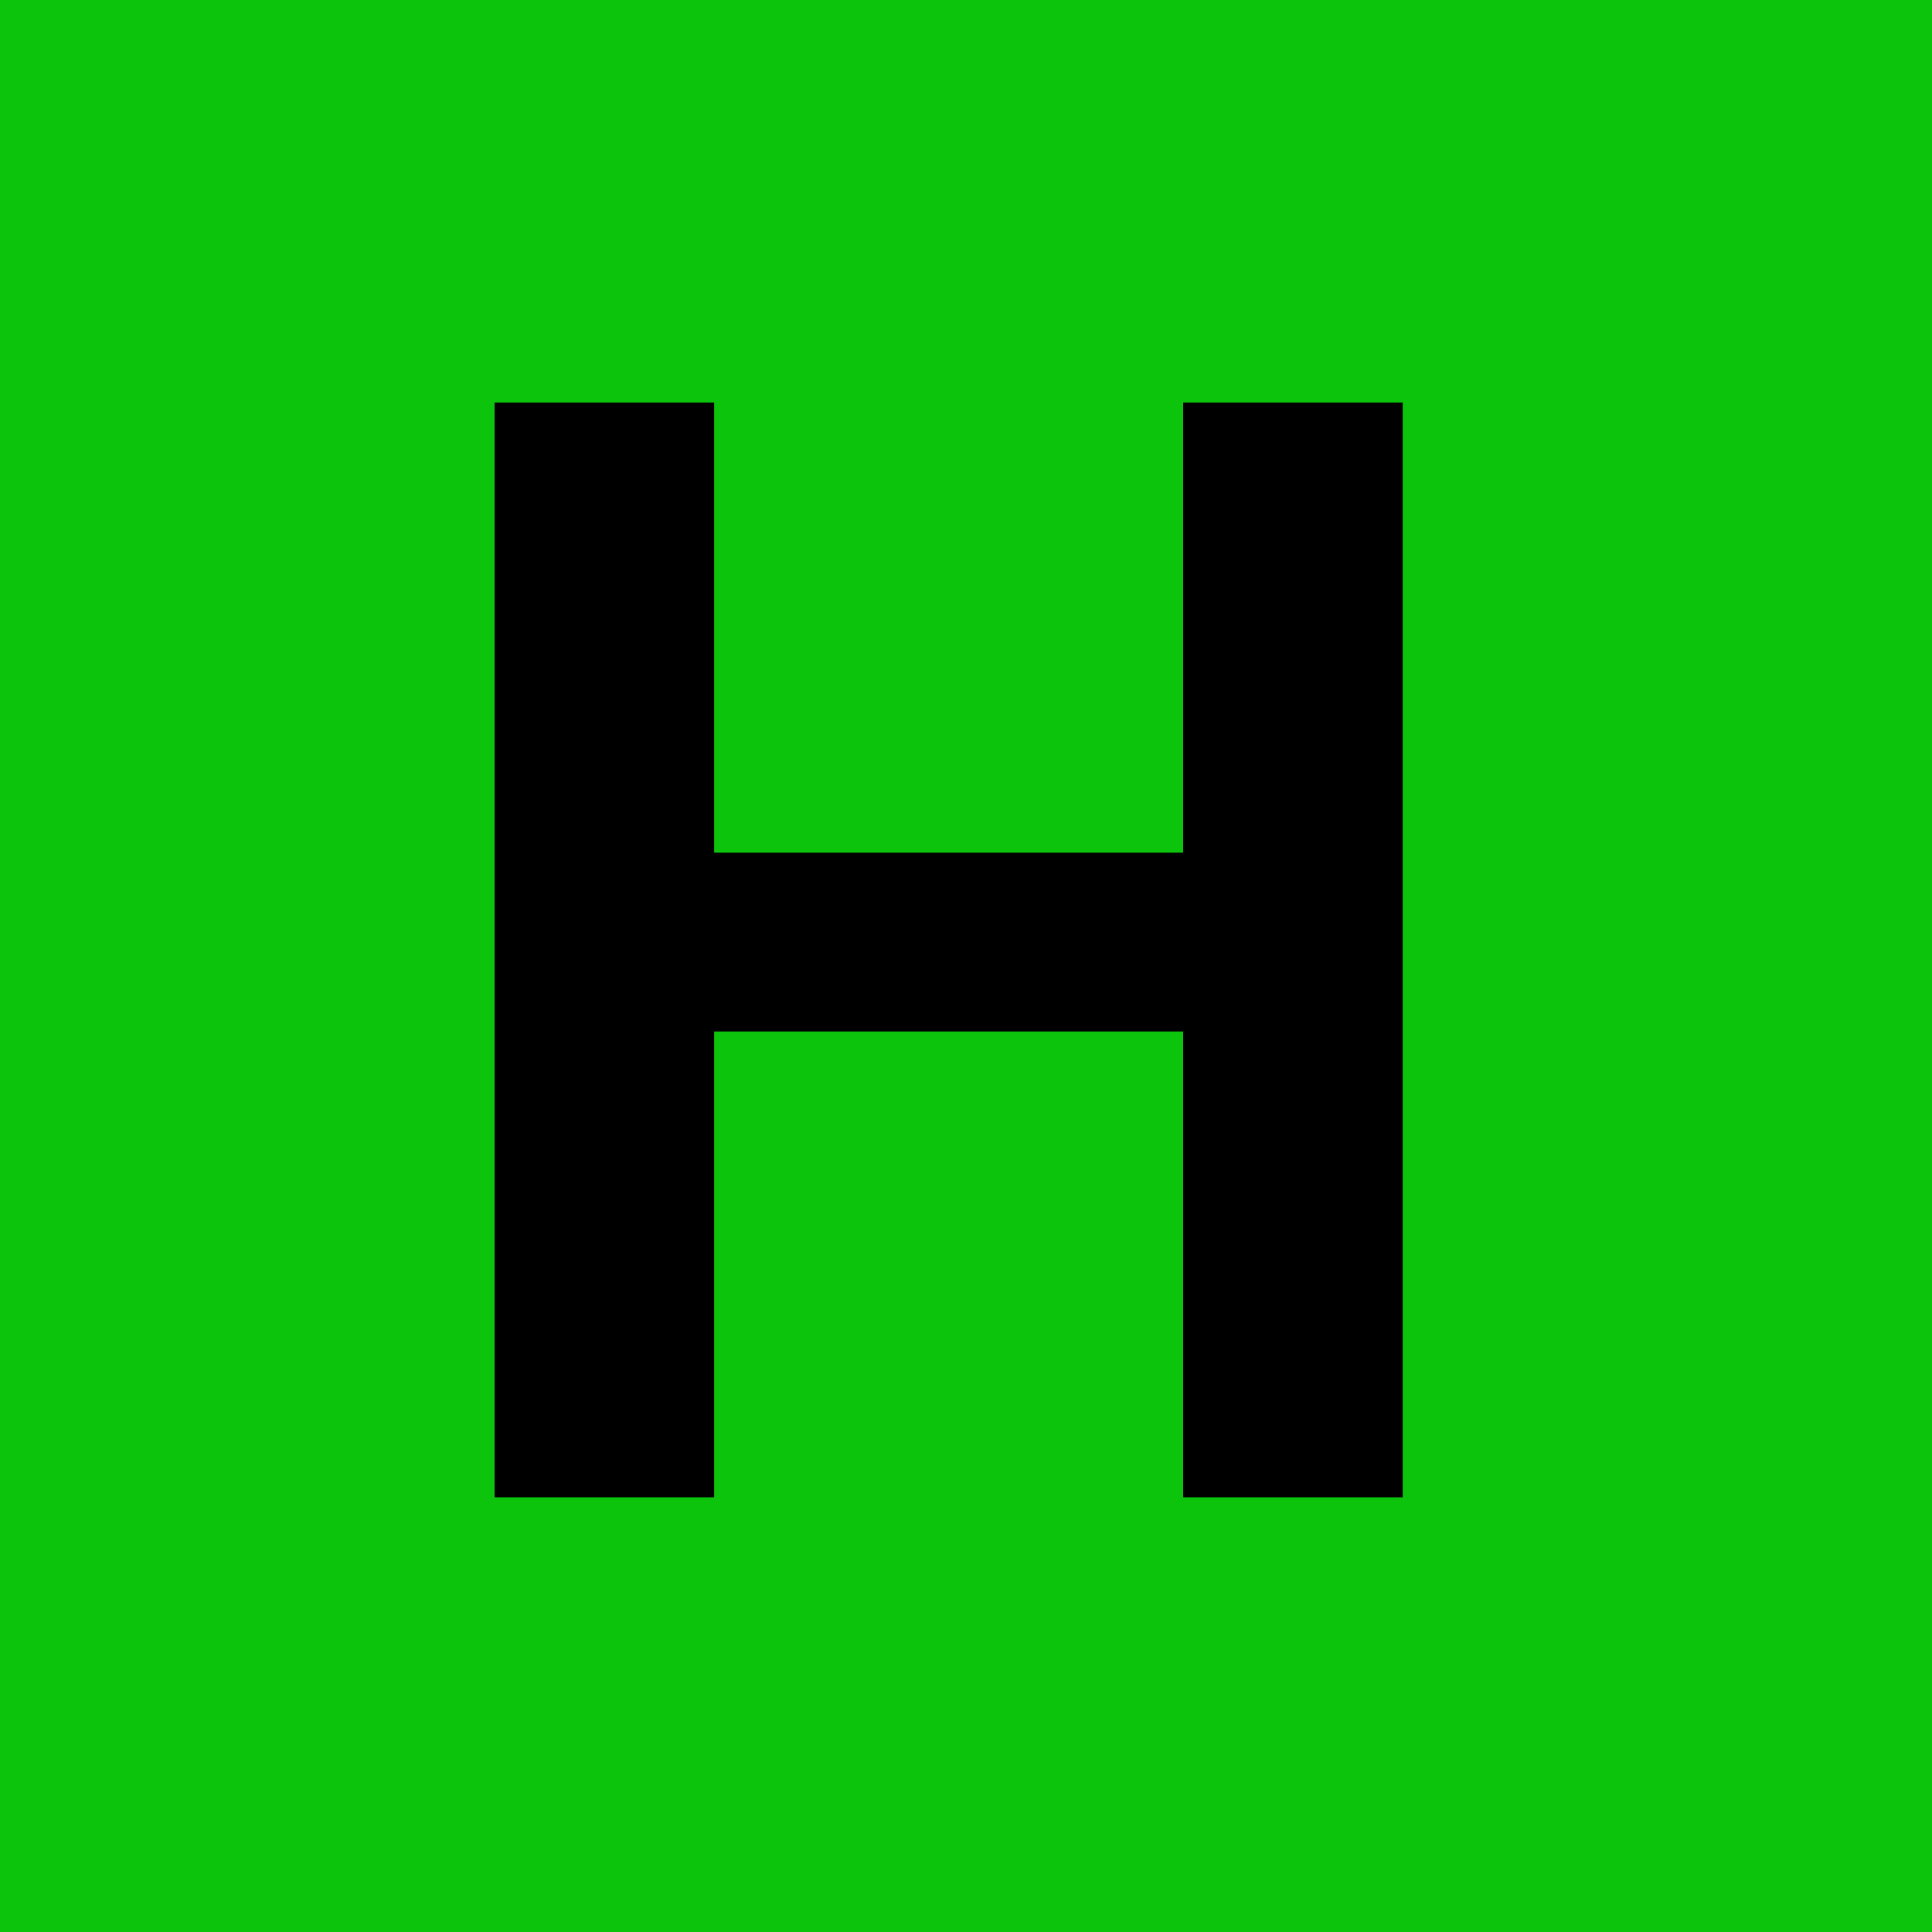
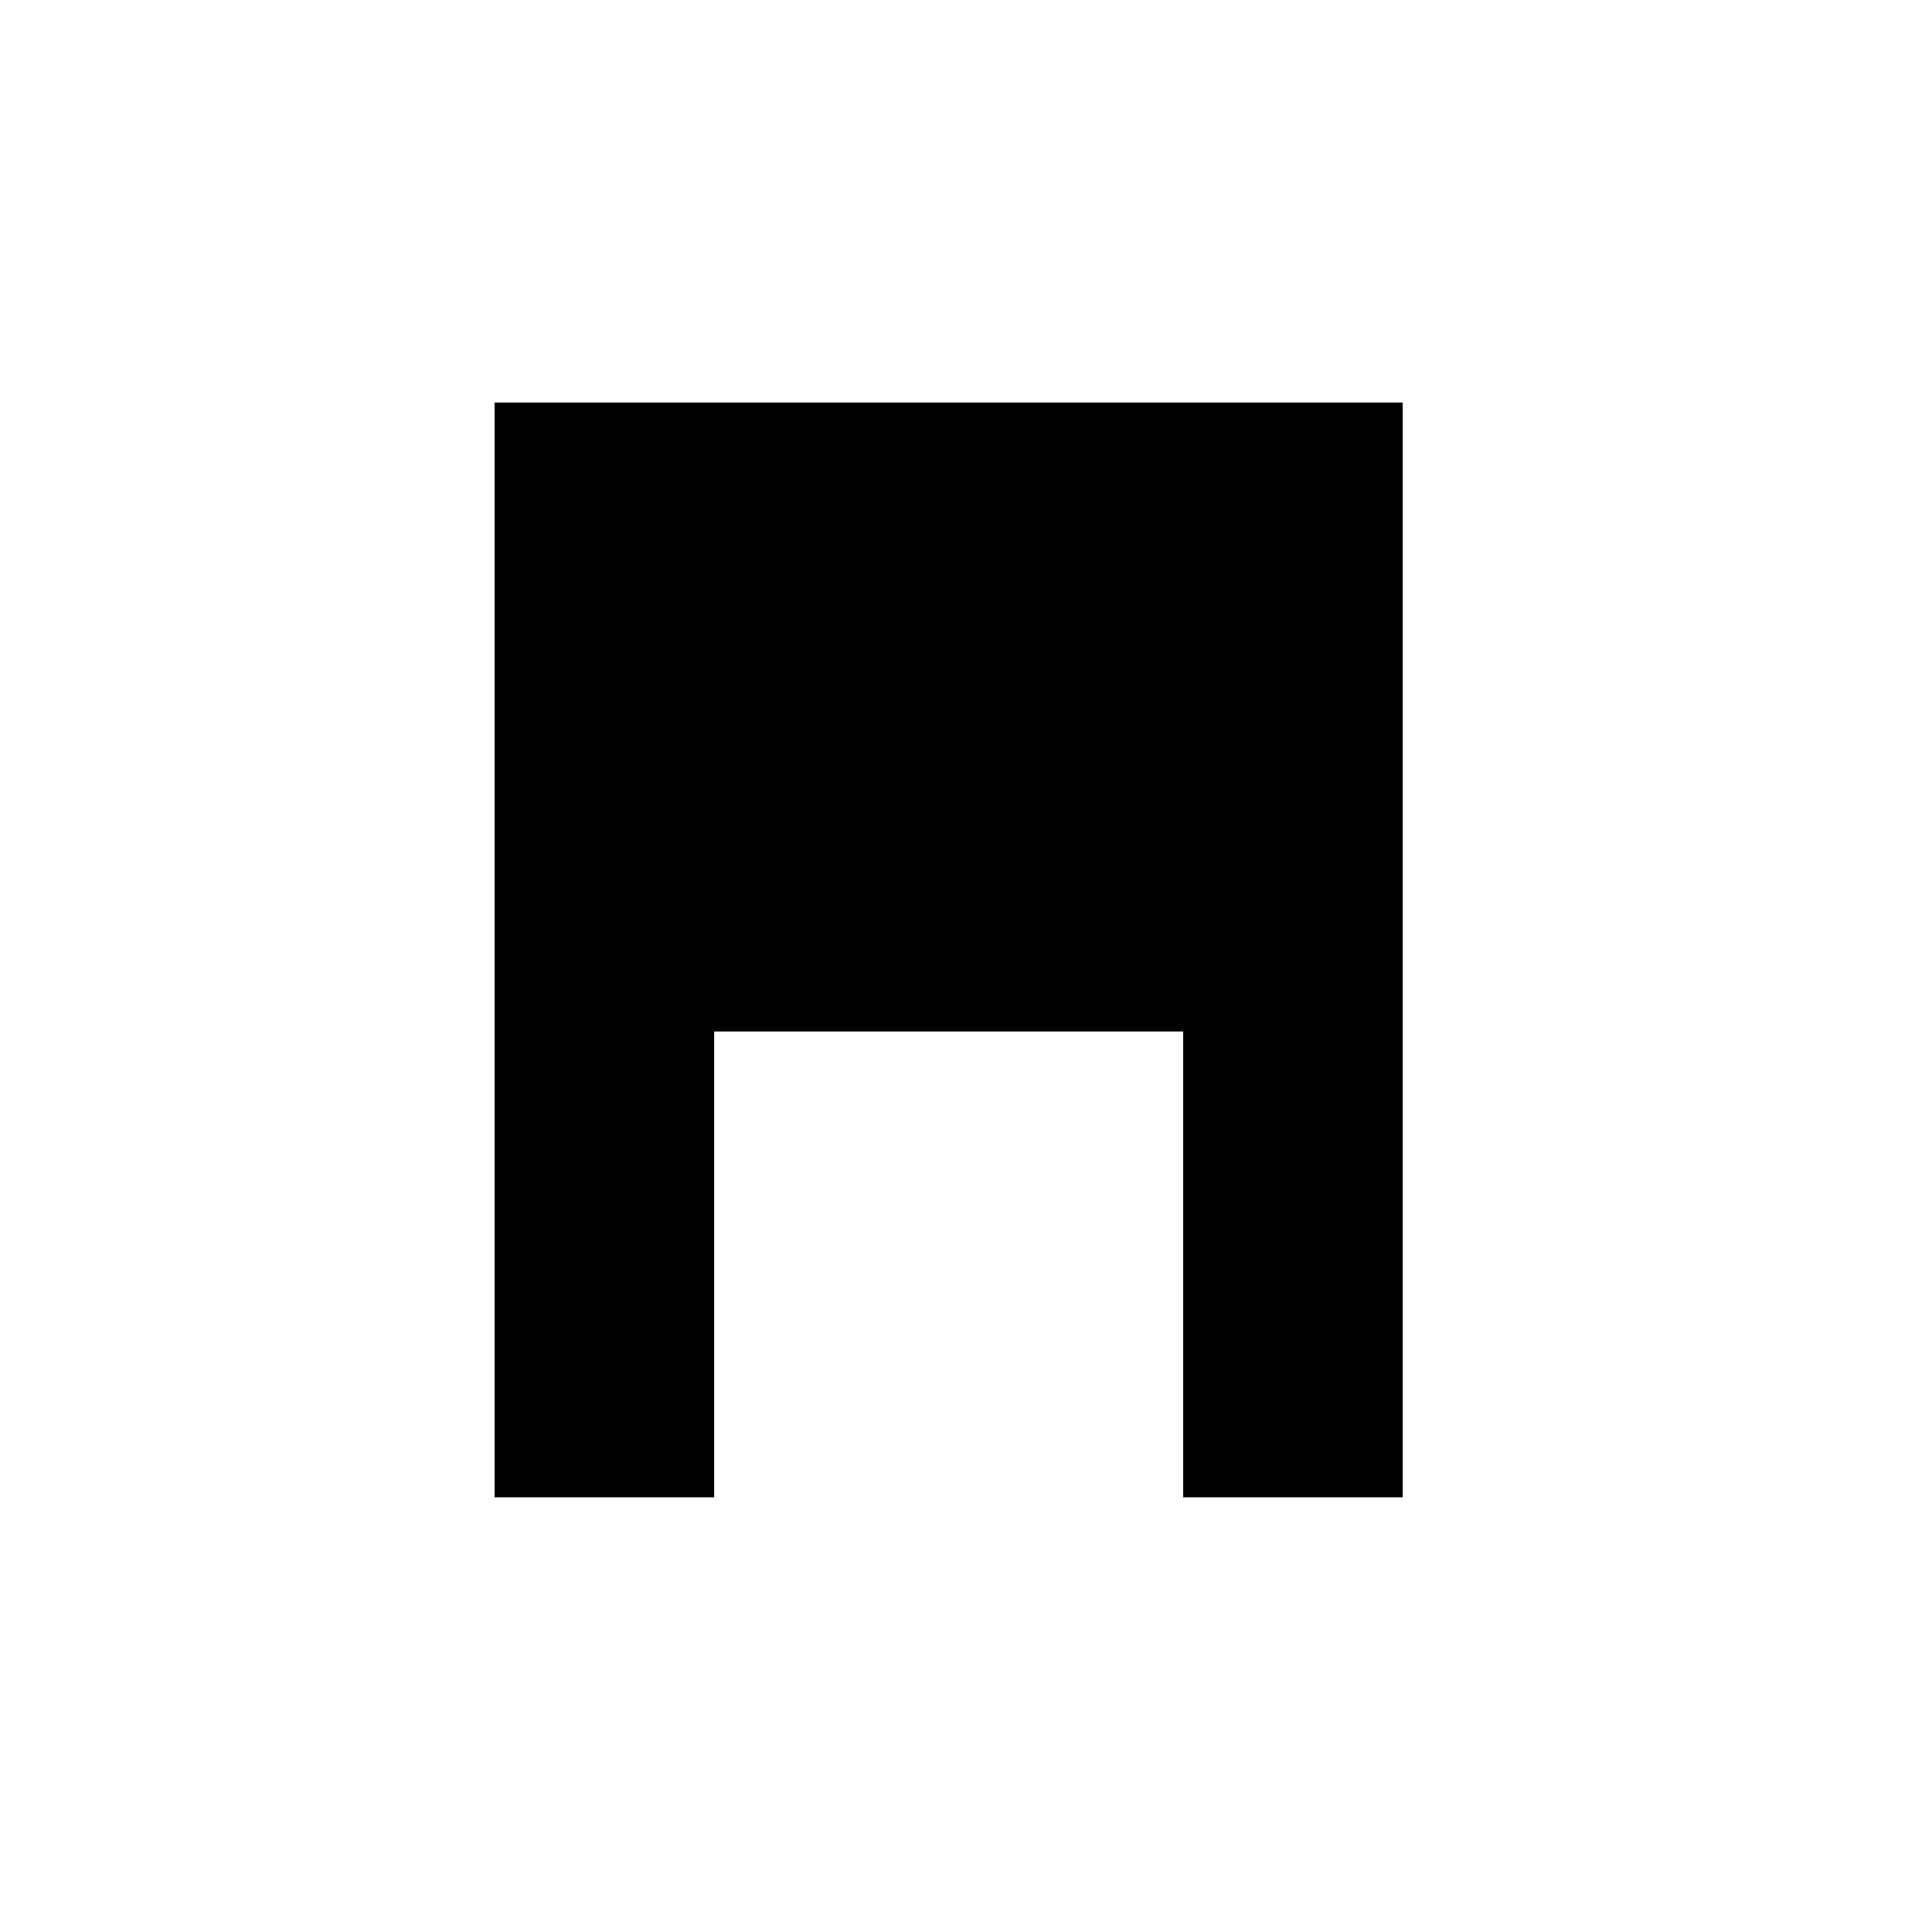
<svg xmlns="http://www.w3.org/2000/svg" width="20" height="20" viewBox="0 0 20 20" fill="none">
-   <rect width="20" height="20" fill="#0CC40C" />
-   <path d="M14.521 4.167V15.5H12.248V10.678H7.393V15.5H5.12V4.167H7.393V8.827H12.248V4.167H14.521Z" fill="black" />
+   <path d="M14.521 4.167V15.5H12.248V10.678H7.393V15.5H5.12V4.167H7.393V8.827V4.167H14.521Z" fill="black" />
</svg>